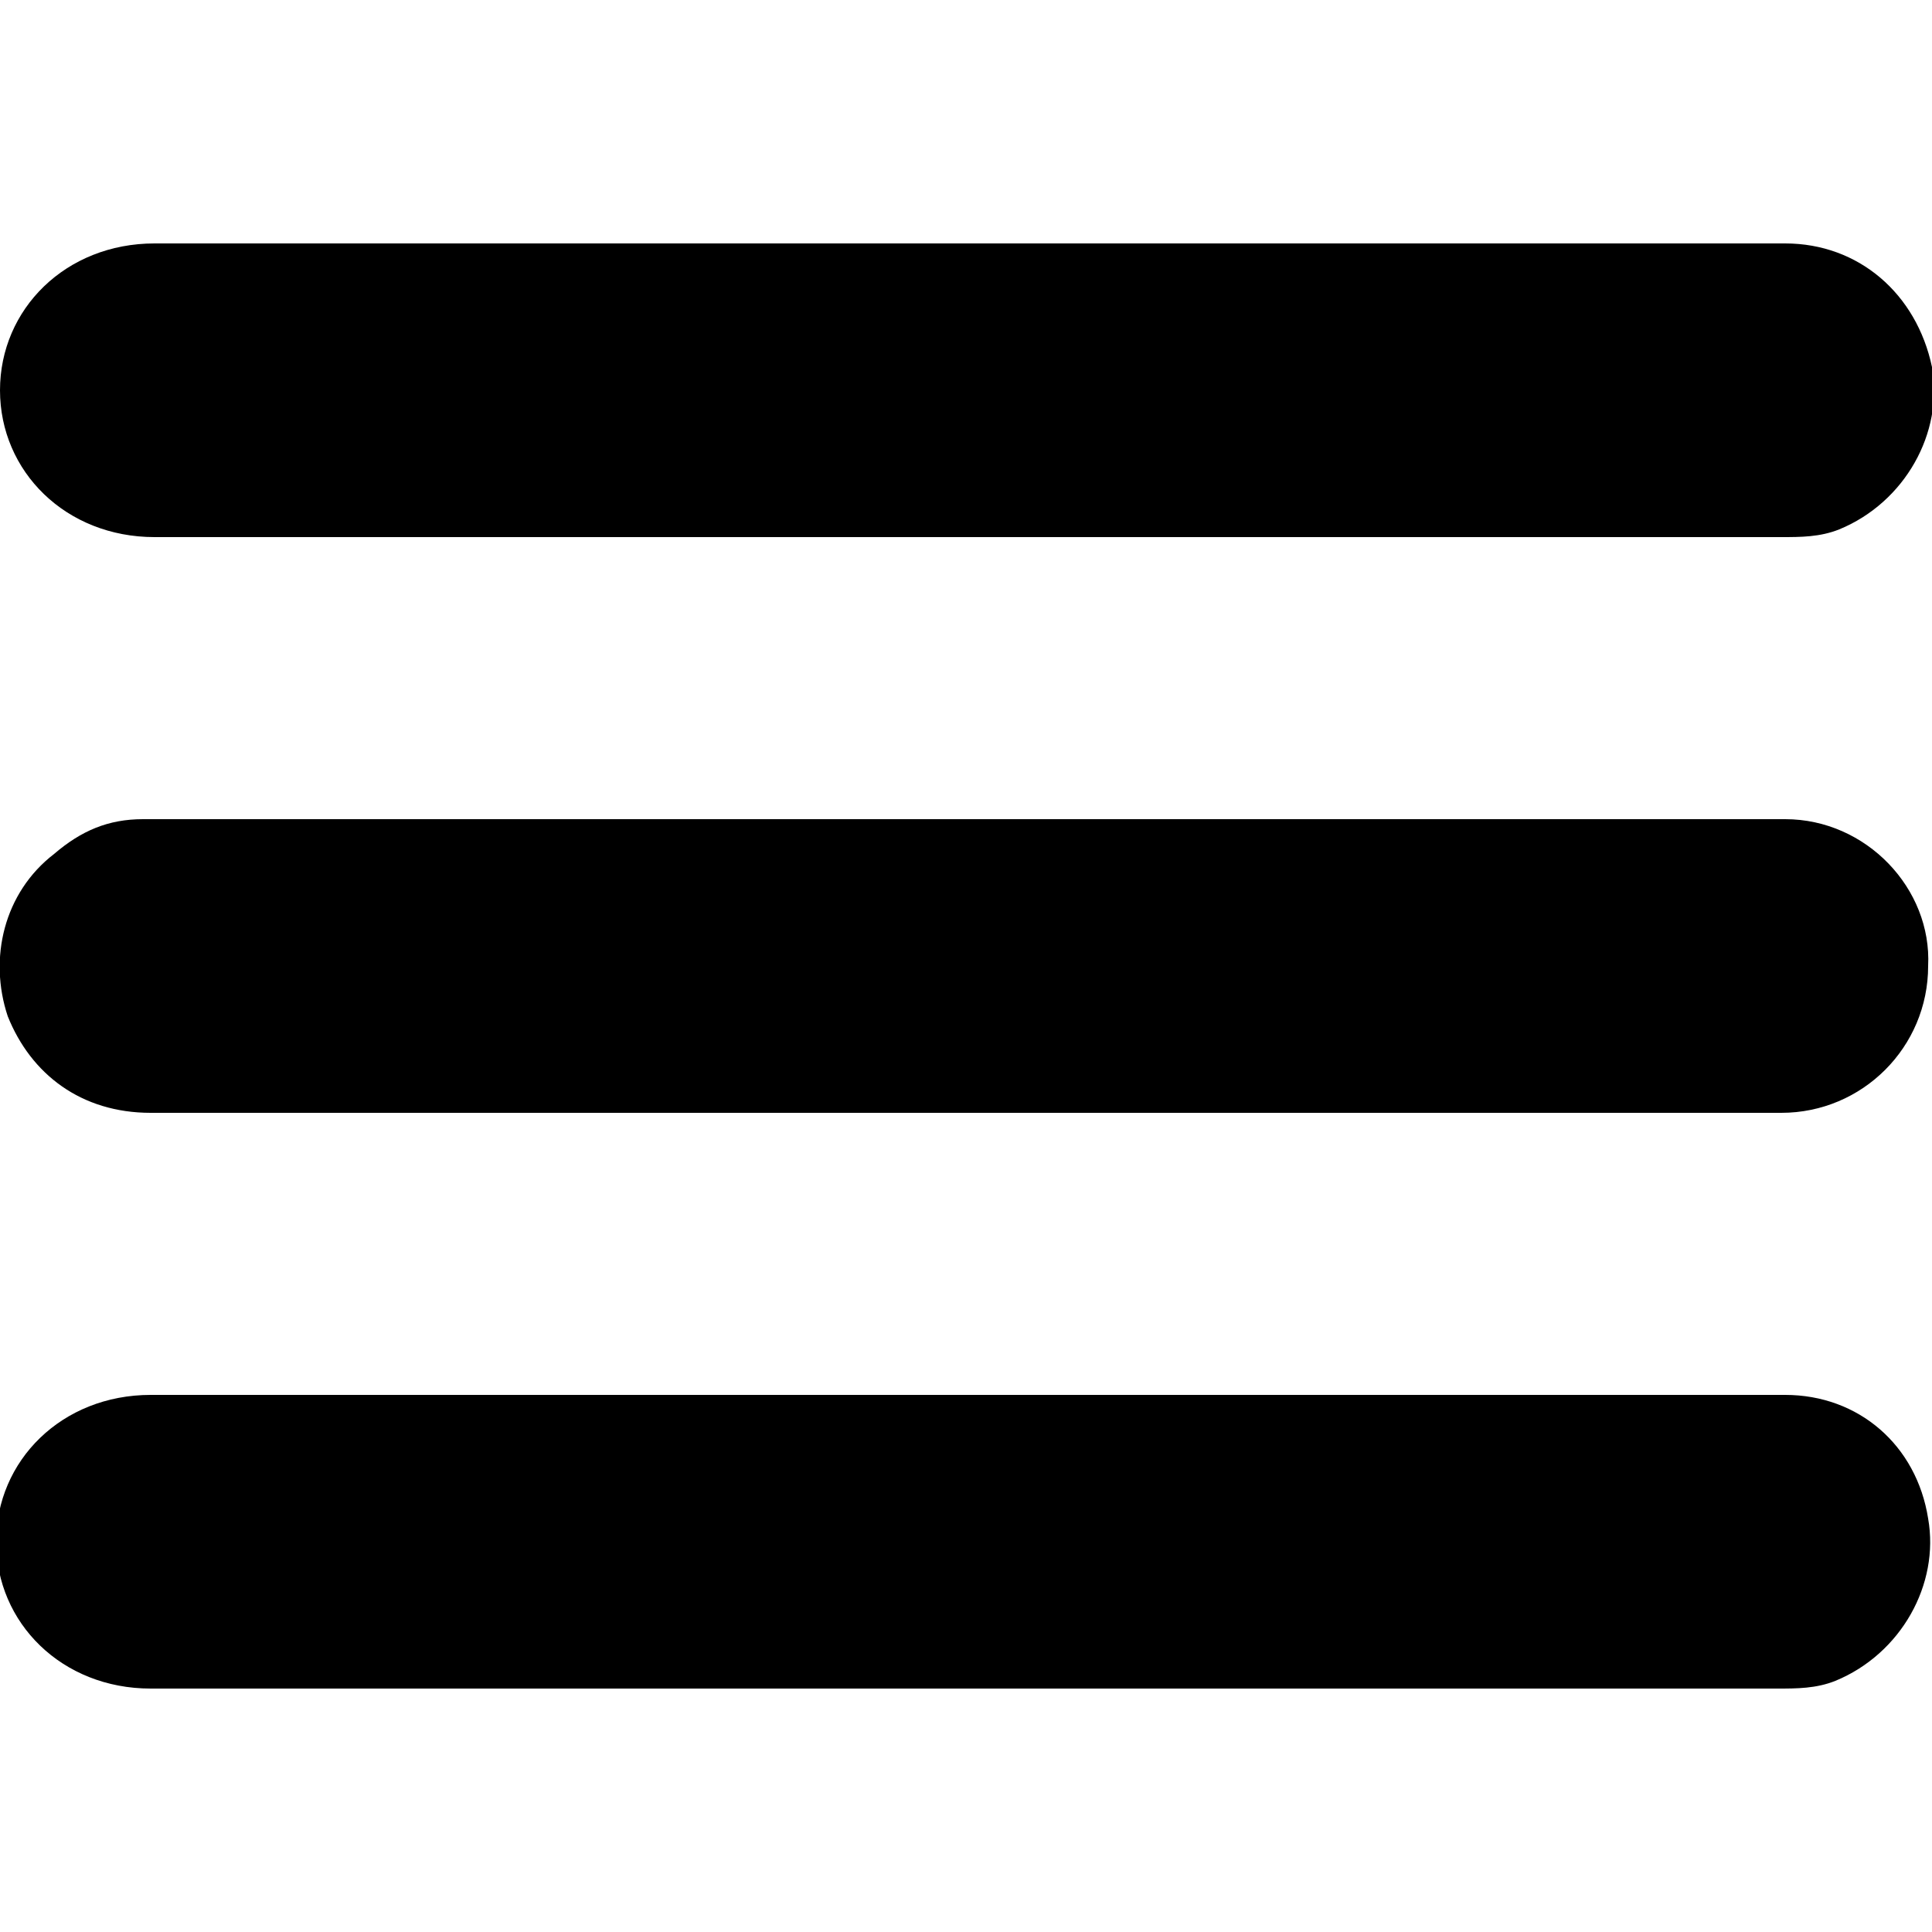
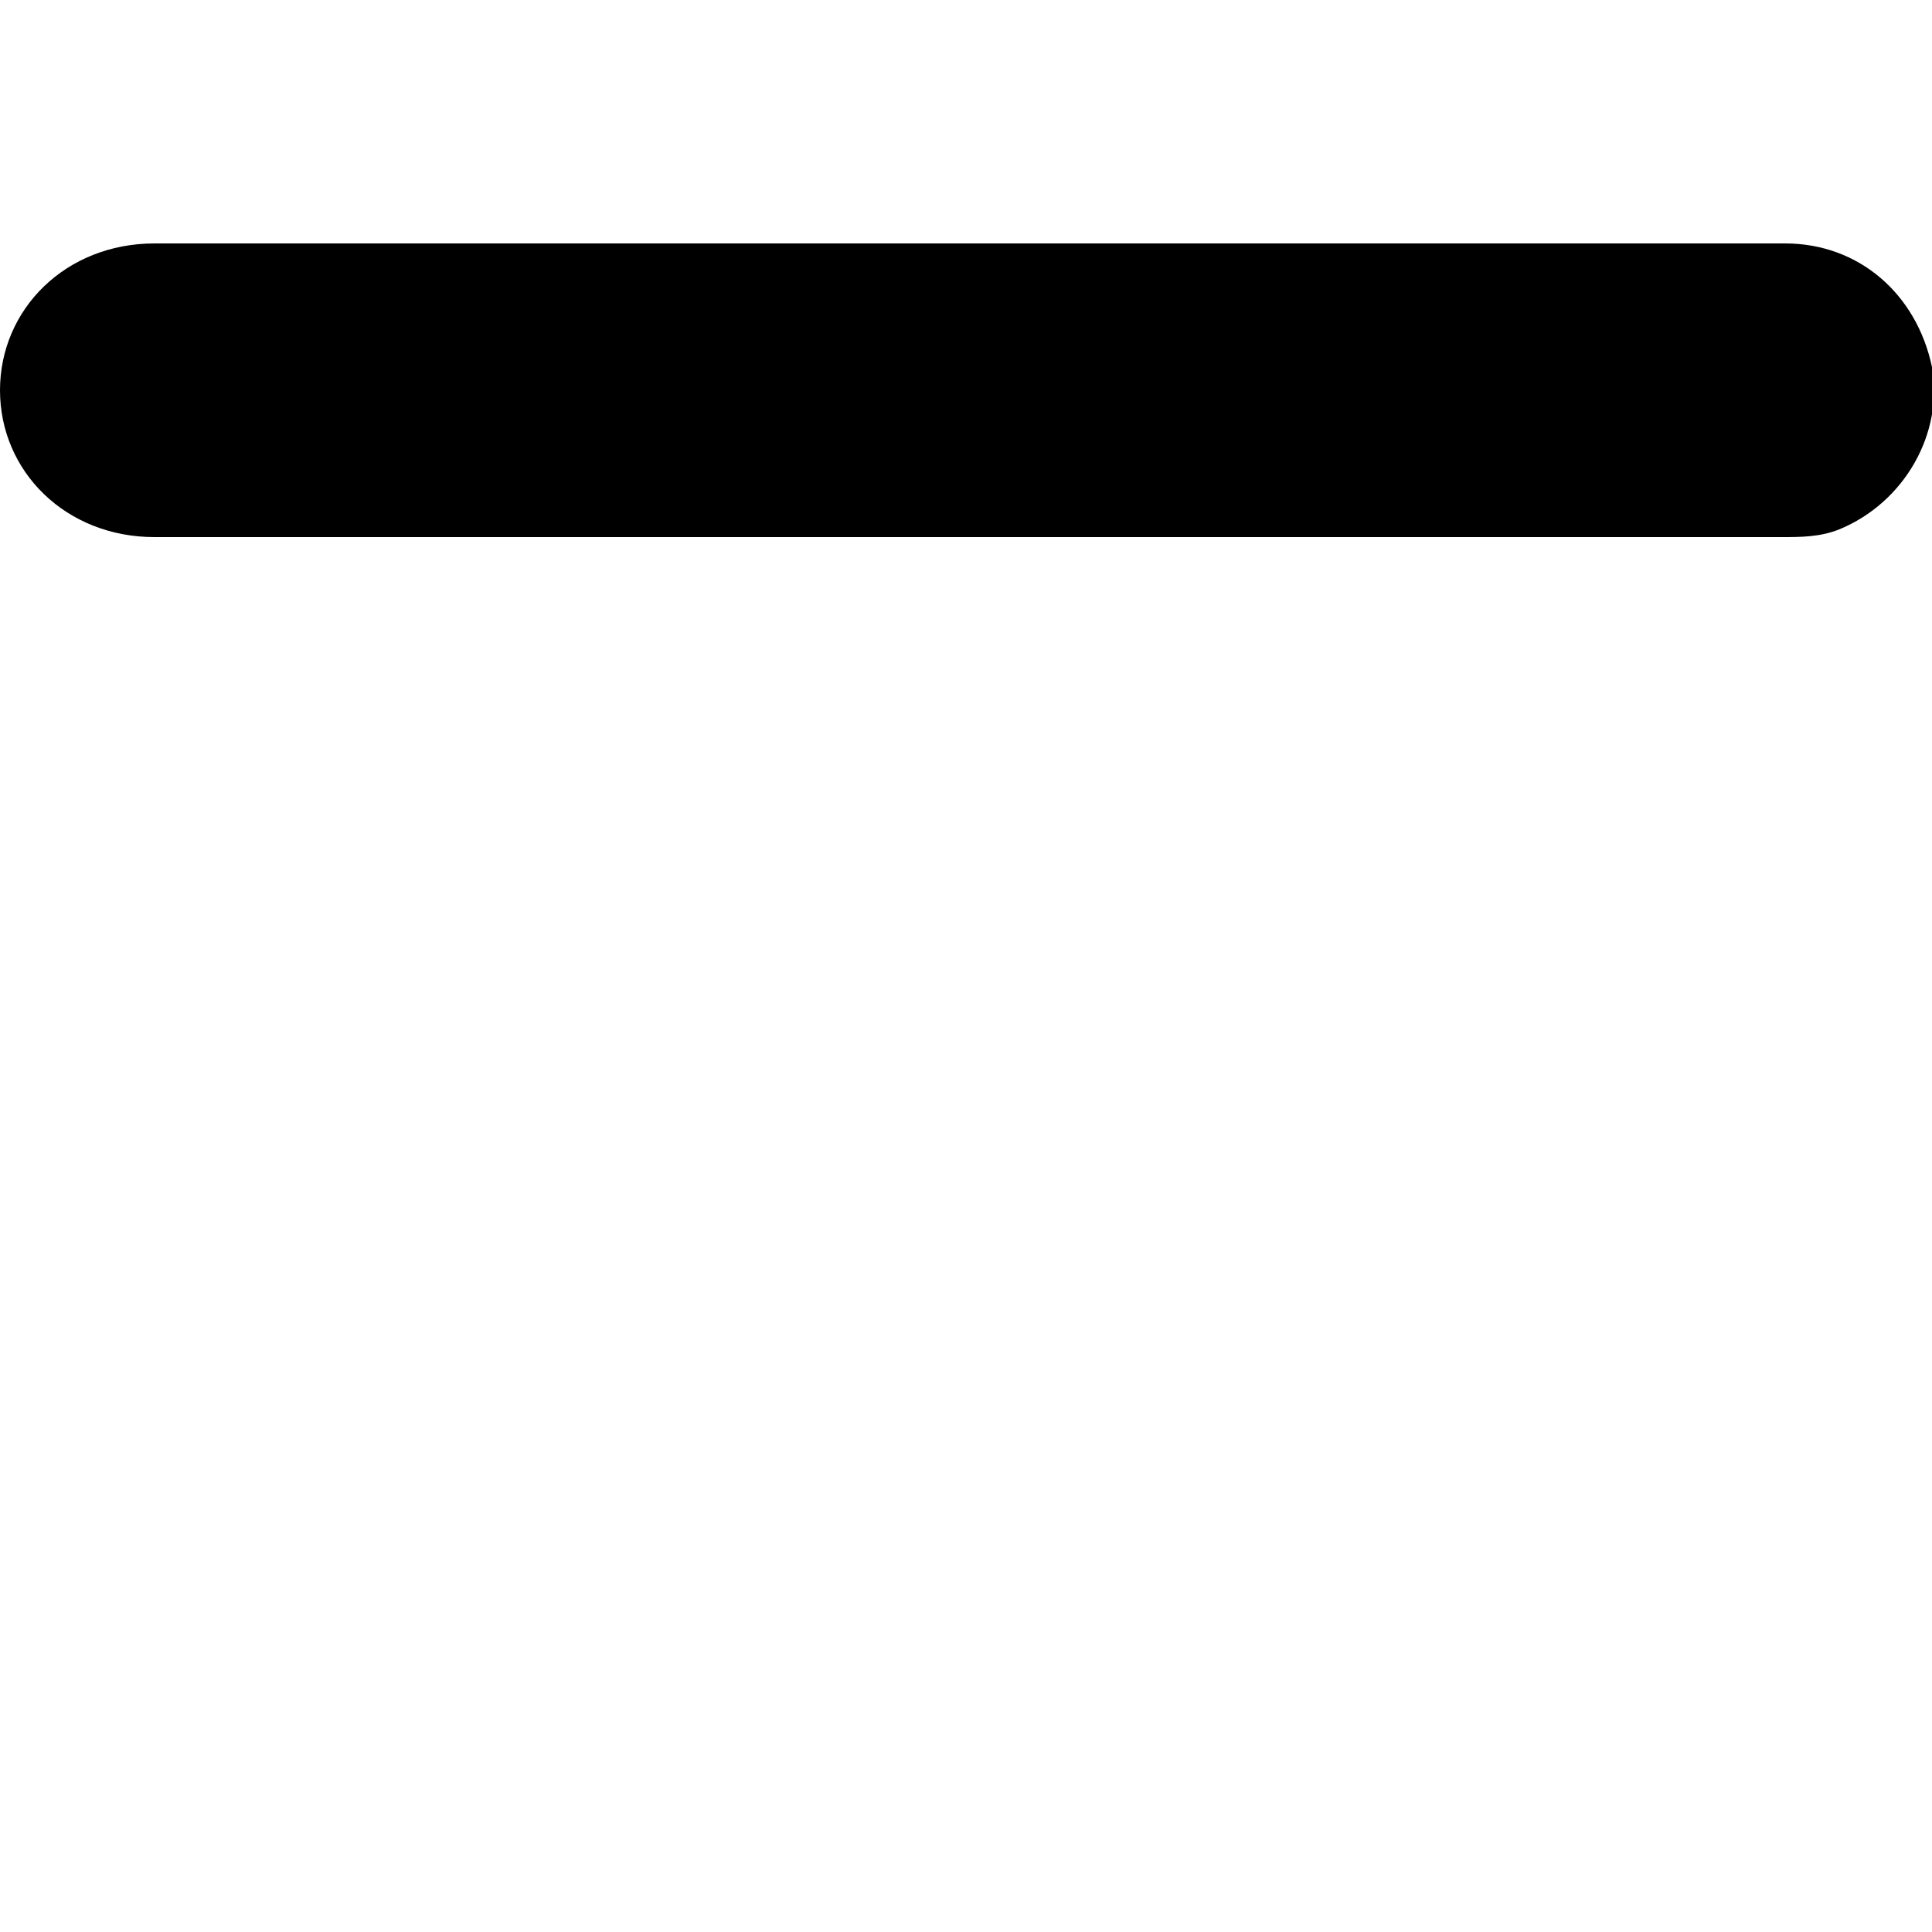
<svg xmlns="http://www.w3.org/2000/svg" id="a" width="50" height="50" viewBox="0 0 50 50">
  <defs>
    <style>.b{stroke-width:0px;}</style>
  </defs>
  <path class="b" d="m25,6.3c7.1,0,14.1,0,21.2,0,1.9,0,3.4,1.3,3.8,3.2.3,1.7-.7,3.5-2.4,4.2-.5.2-1,.2-1.5.2-14,0-28,0-42.1,0C1.7,13.9,0,12.2,0,10.1c0-2.1,1.7-3.8,4-3.8,7,0,14,0,21,0Z" />
-   <path class="b" d="m24.9,28.8c-7,0-14,0-21,0-1.8,0-3.1-1-3.7-2.5-.5-1.5-.1-3.2,1.2-4.2.7-.6,1.4-.9,2.3-.9,14.2,0,28.3,0,42.5,0,2.1,0,3.8,1.8,3.7,3.8,0,2.1-1.7,3.8-3.8,3.8-7.1,0-14.2,0-21.3,0Z" />
-   <path class="b" d="m25.1,36.1c7,0,14.1,0,21.1,0,1.9,0,3.4,1.3,3.7,3.2.3,1.7-.7,3.5-2.4,4.2-.5.2-1,.2-1.5.2-14,0-28,0-42.1,0-2.3,0-4-1.7-4-3.8,0-2.1,1.7-3.8,4-3.8,7,0,14.1,0,21.1,0Z" />
+   <path class="b" d="m25.1,36.1Z" />
</svg>